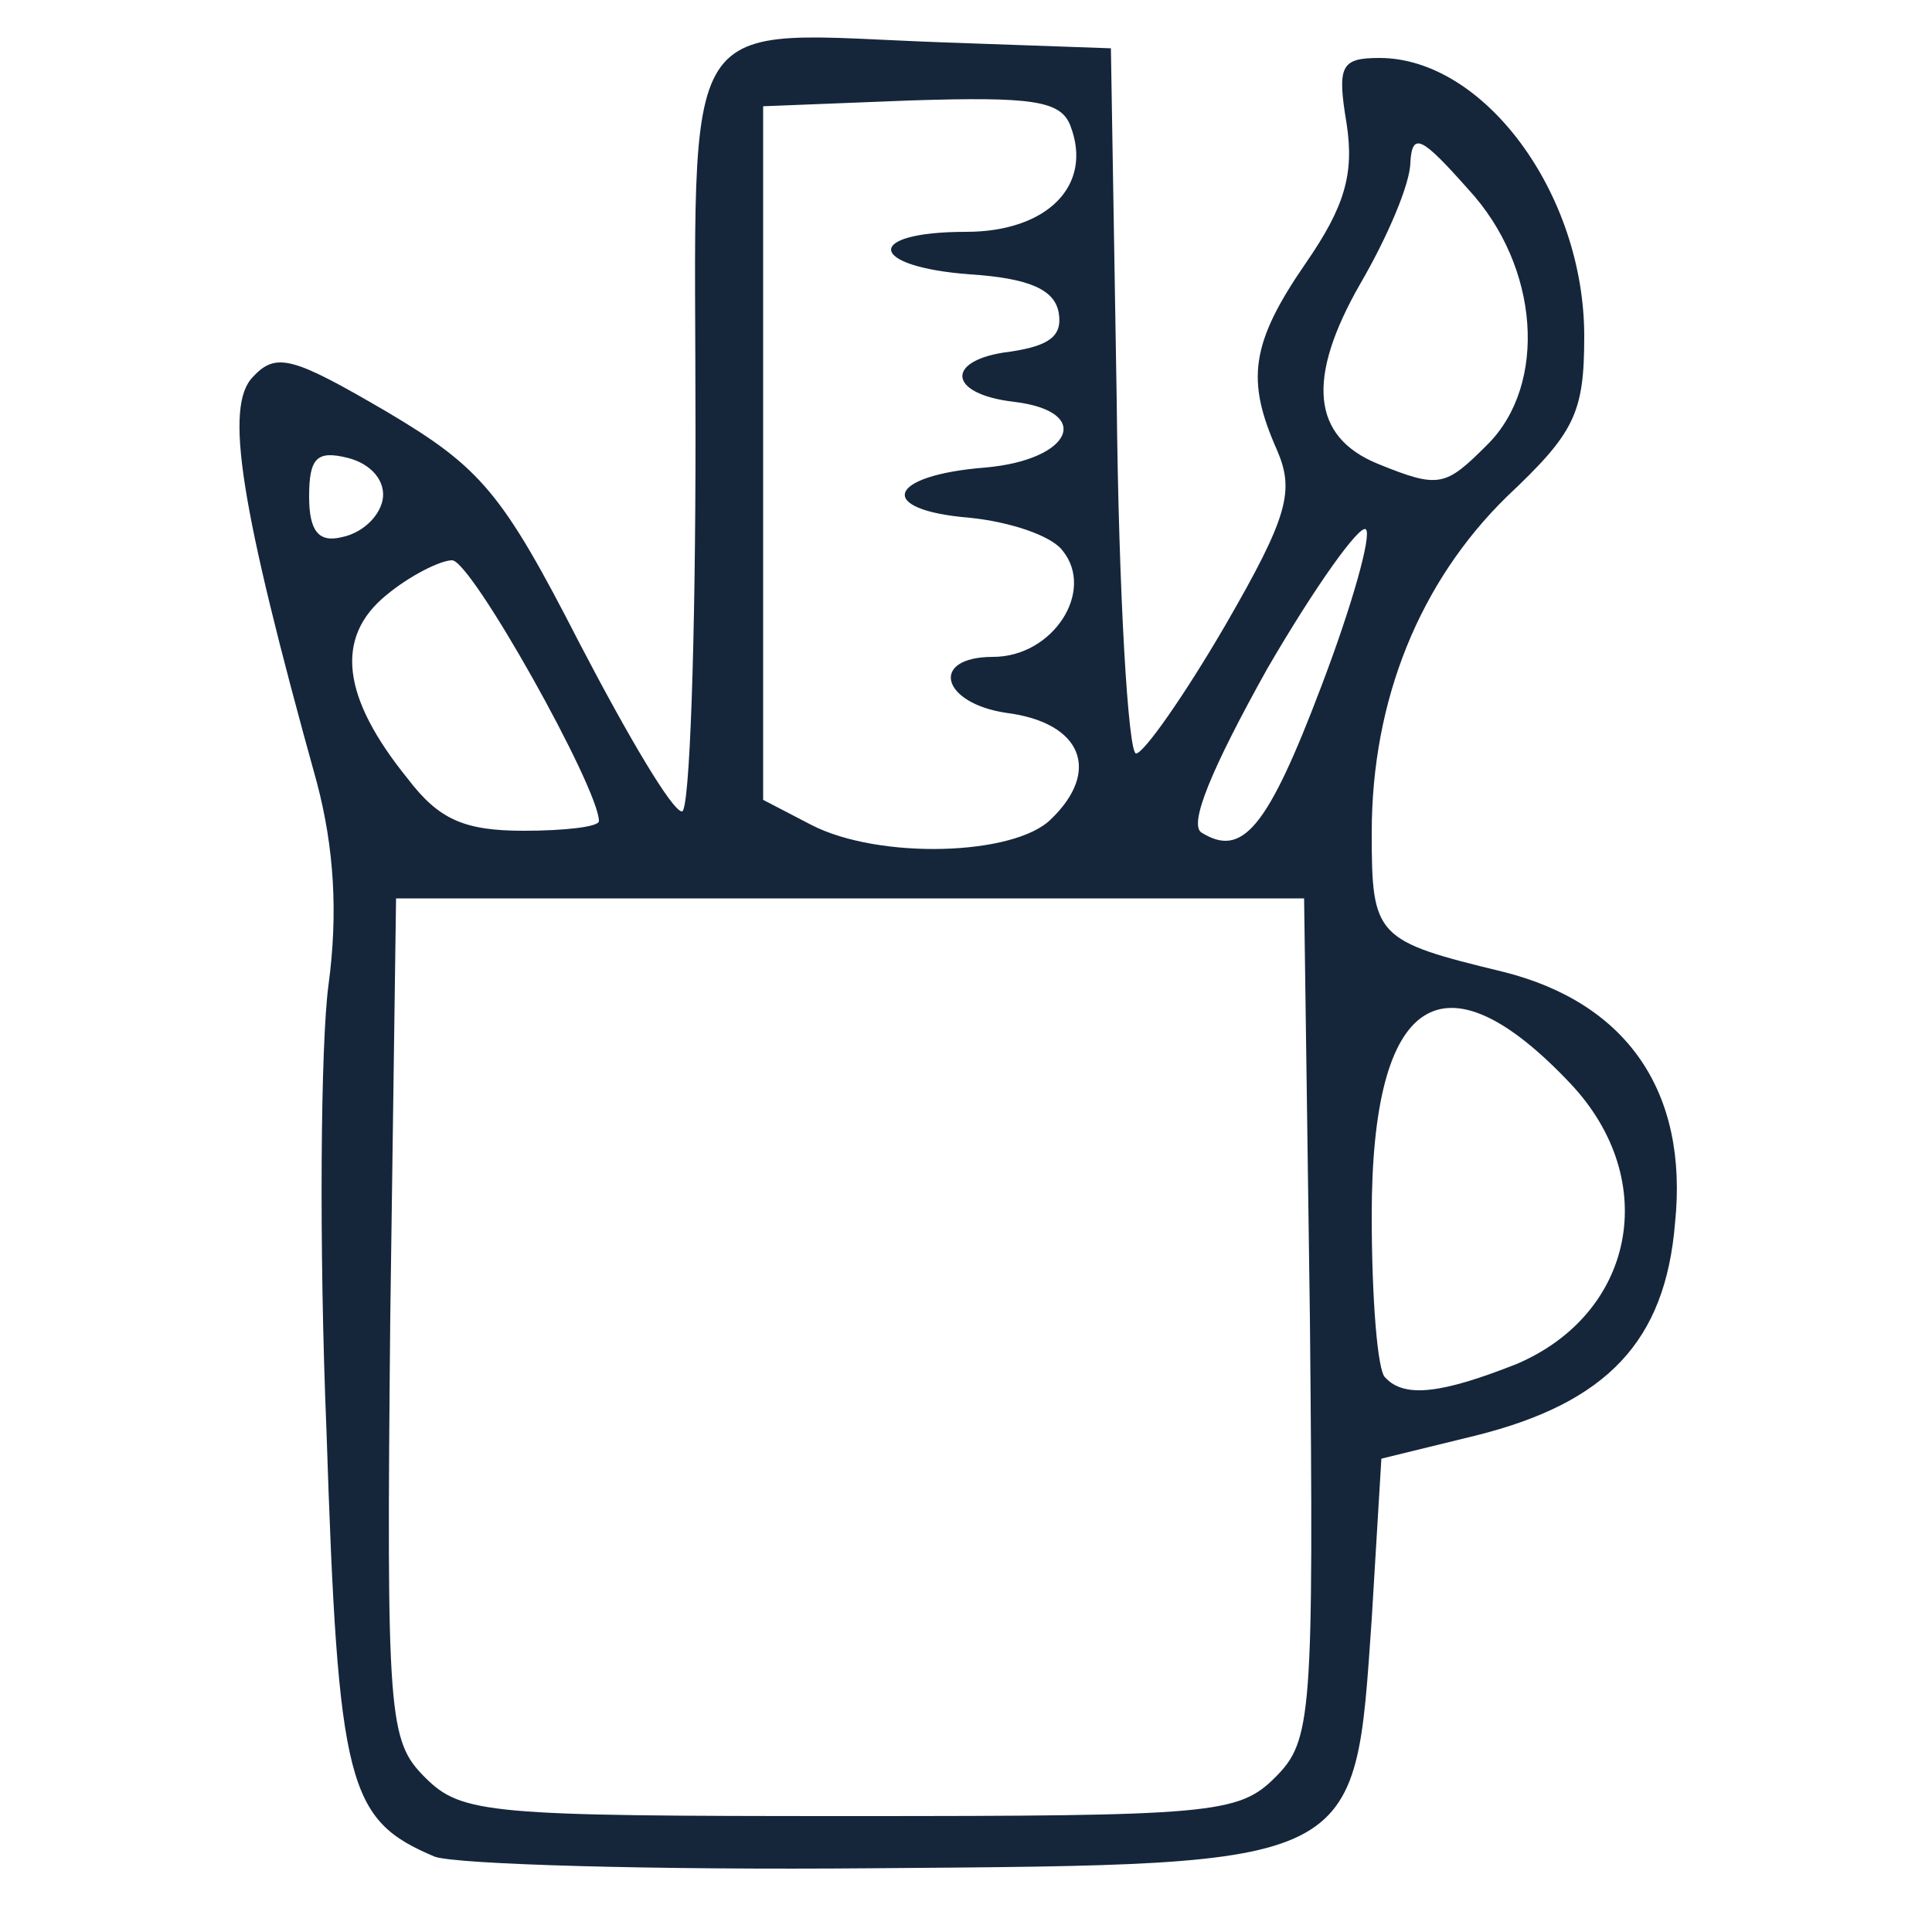
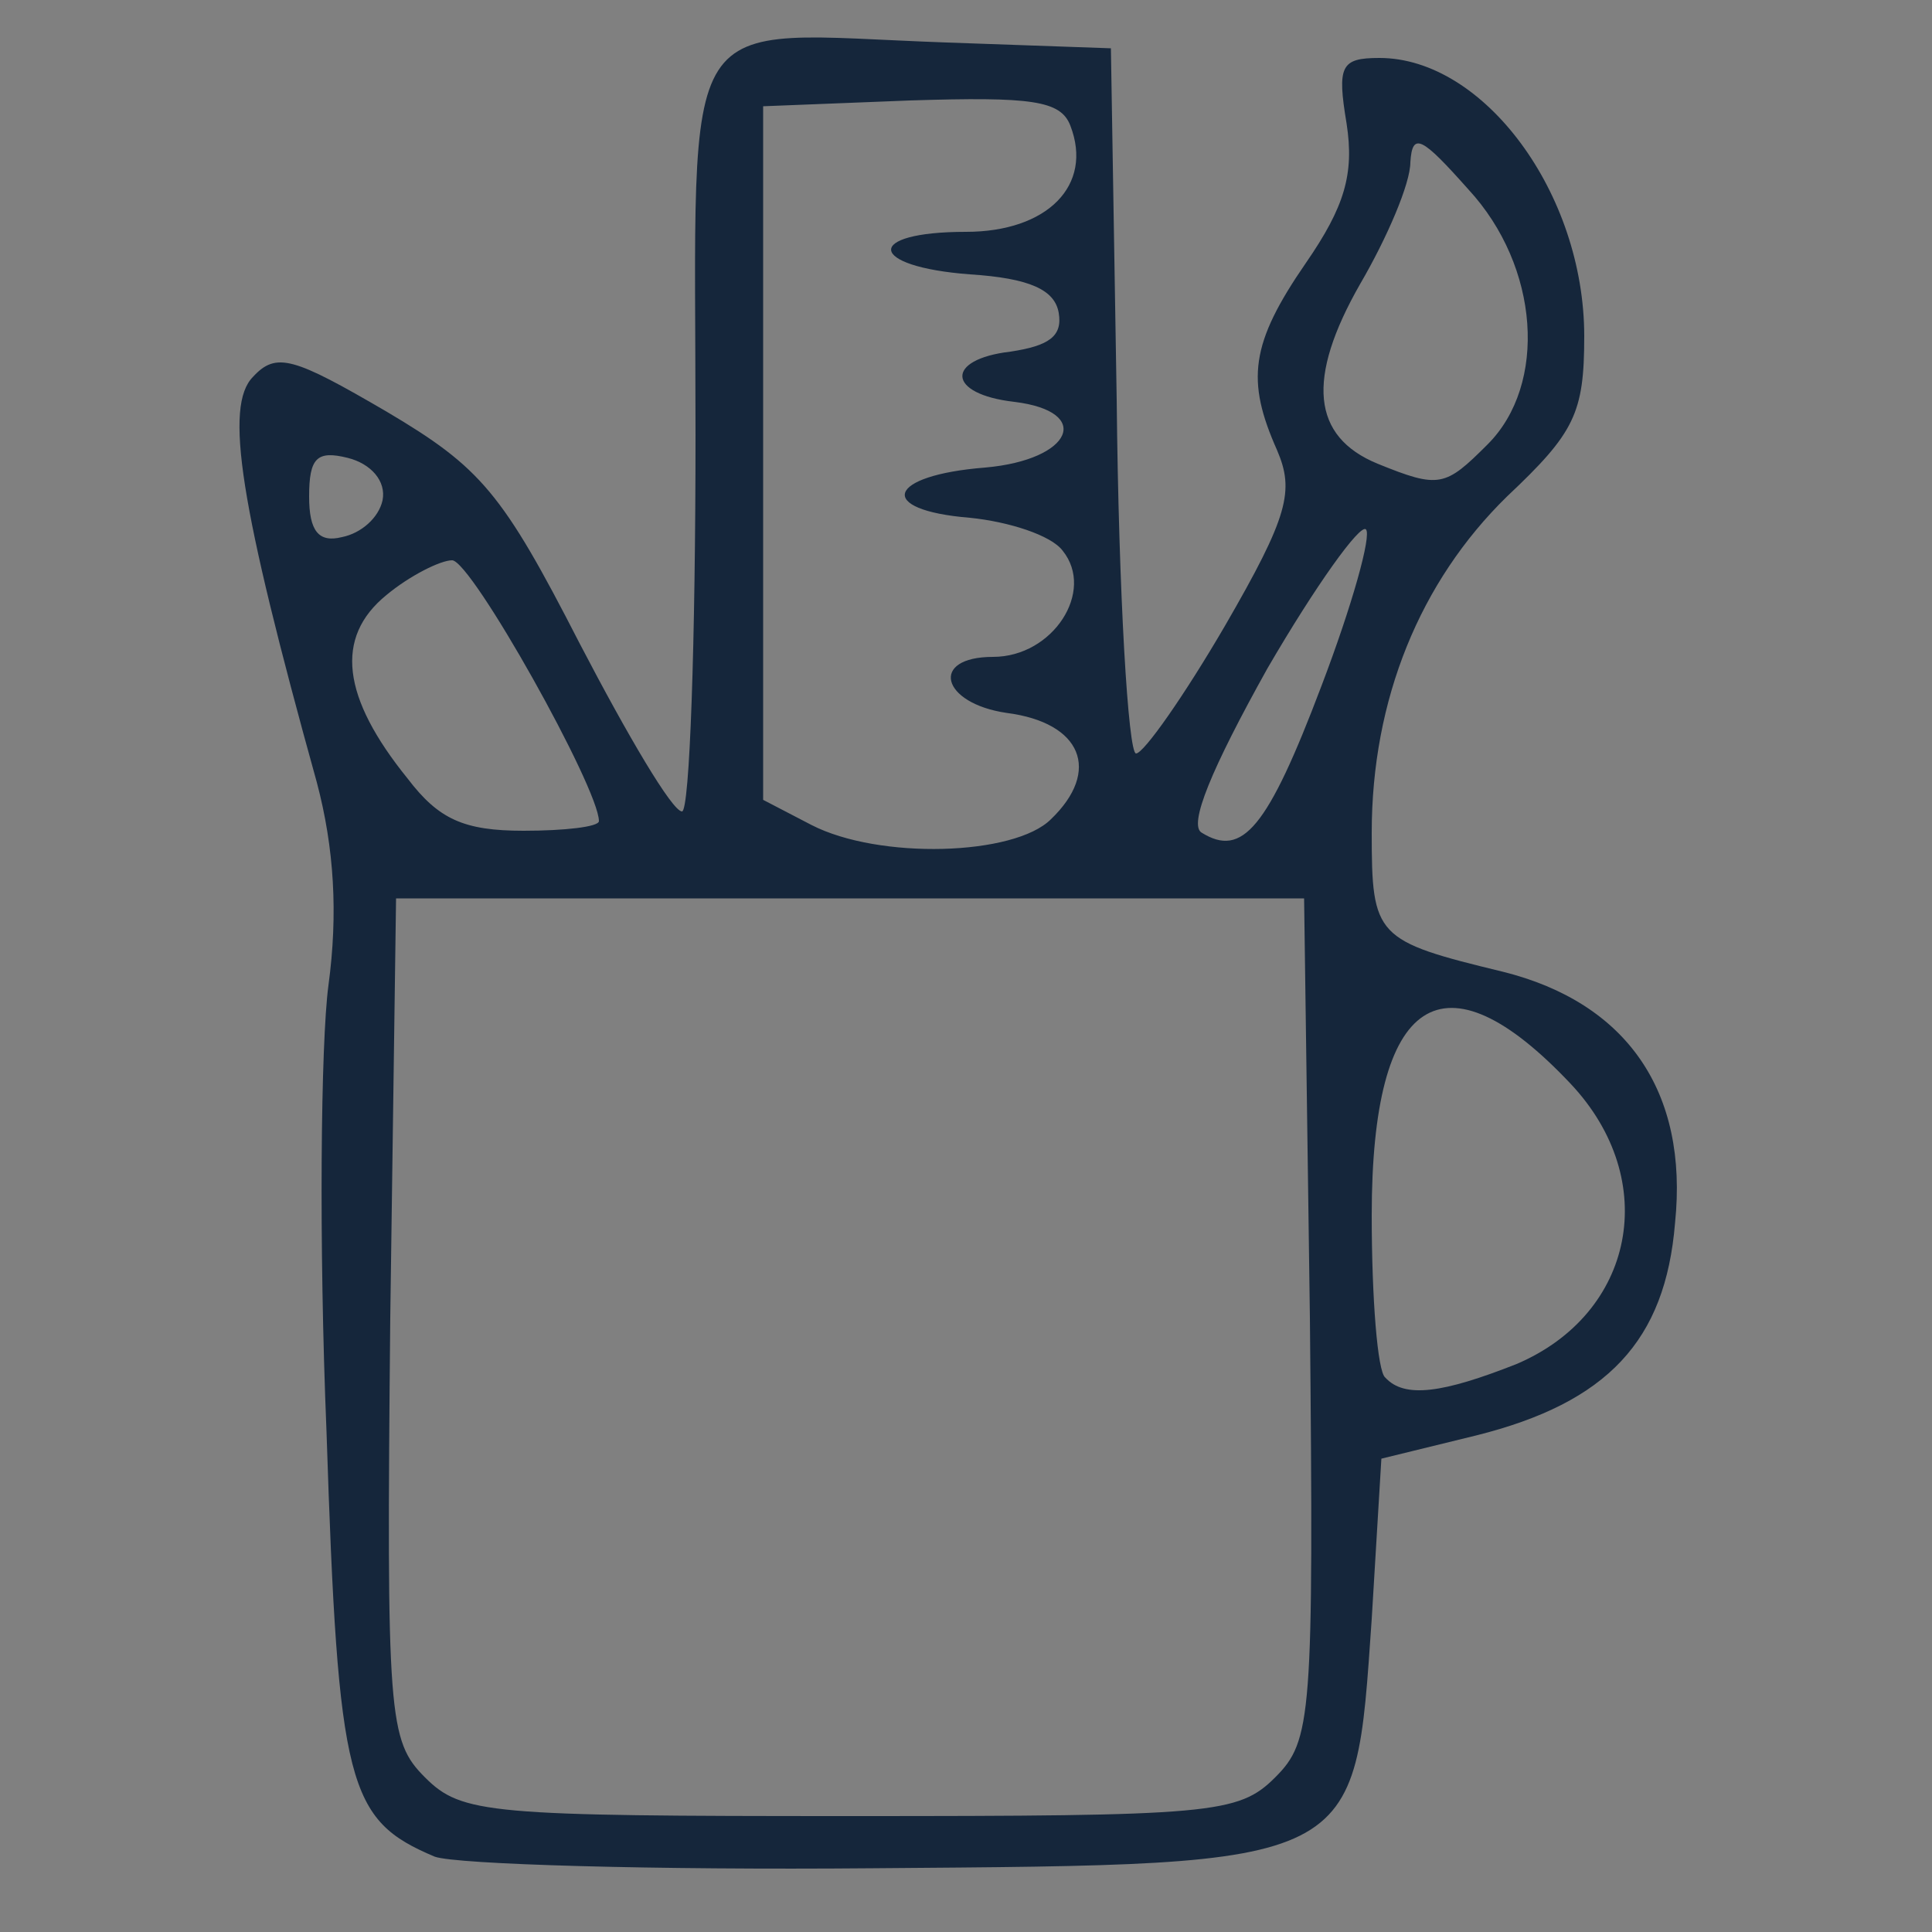
<svg xmlns="http://www.w3.org/2000/svg" version="1.0" width="100px" height="100px" viewBox="0 0 100 100" preserveAspectRatio="xMidYMid meet">
  <rect x="0" y="0" width="100" height="100" fill="#808080" stroke="none" />
  <g fill="#ffffff">
-     <path d="M0 50 l0 -50 50 0 50 0 0 50 0 50 -50 0 -50 0 0 -50z" />
-   </g>
+     </g>
  <g fill="#15263B">
    <path d="M22.5 96.1 c-4.5 -1.9 -5 -3.6 -5.6 -22 -0.4 -9.7 -0.3 -20.1 0.1 -23.1 0.5 -3.7 0.3 -7.1 -0.6 -10.5 -4 -14.4 -4.8 -19.5 -3.3 -21 1.2 -1.3 2.1 -1 6.9 1.8 4.9 2.9 6 4.2 10 12 2.5 4.8 4.8 8.7 5.3 8.7 0.4 0 0.7 -8.8 0.7 -19.5 0 -22.7 -1.2 -20.8 13 -20.3 l8.5 0.3 0.3 18.2 c0.1 10.1 0.6 18.3 1 18.3 0.4 0 2.5 -3 4.6 -6.6 3.3 -5.7 3.6 -7 2.7 -9.1 -1.6 -3.6 -1.4 -5.5 1.5 -9.7 2 -2.9 2.5 -4.6 2.1 -7.2 -0.5 -3 -0.3 -3.4 1.7 -3.4 5.4 0 10.6 7 10.6 14.4 0 4 -0.5 5 -4 8.3 -4.5 4.4 -7 10.5 -7 17.4 0 5.4 0.2 5.6 6.8 7.2 6.4 1.6 9.6 6.2 8.9 13 -0.5 6.1 -3.5 9.3 -10.3 11 l-4.9 1.2 -0.5 8.3 c-0.9 12.9 -0.4 12.7 -25.8 12.9 -11.4 0.1 -21.6 -0.2 -22.7 -0.6z m43.5 -4.1 c1.9 -1.9 2 -3.1 1.8 -23.8 l-0.3 -21.7 -23.5 0 -23.5 0 -0.3 21.7 c-0.2 20.7 -0.1 21.9 1.8 23.8 1.9 1.9 3.3 2 22 2 18.7 0 20.1 -0.1 22 -2z m12.5 -21.4 c6.1 -2.6 7.5 -9.5 2.8 -14.5 -6.6 -7 -10.3 -4.6 -10.3 6.8 0 4.3 0.3 8.1 0.7 8.4 1 1.1 3 0.8 6.8 -0.7z m-24.1 -28.2 c2.6 -2.5 1.6 -5 -2.3 -5.5 -3.4 -0.5 -4 -2.9 -0.7 -2.9 3.1 0 5.3 -3.4 3.6 -5.5 -0.6 -0.8 -2.8 -1.5 -4.8 -1.7 -4.9 -0.4 -4.3 -2.2 0.8 -2.6 4.5 -0.4 5.6 -2.9 1.5 -3.4 -3.5 -0.4 -3.6 -2.2 -0.2 -2.6 2 -0.3 2.7 -0.8 2.5 -2 -0.2 -1.2 -1.5 -1.8 -4.6 -2 -5.3 -0.4 -5.5 -2.2 -0.2 -2.2 4.2 0 6.6 -2.4 5.4 -5.5 -0.5 -1.3 -2 -1.5 -8.3 -1.3 l-7.6 0.3 0 18 0 17.9 2.5 1.3 c3.5 1.8 10.5 1.6 12.4 -0.3z m14 -6.9 c1.6 -4.2 2.6 -7.8 2.3 -8.1 -0.3 -0.3 -2.6 2.9 -5.1 7.2 -2.9 5.2 -4.1 8.1 -3.4 8.5 2.1 1.3 3.4 -0.2 6.2 -7.6z m-37.4 7 c0 -1.7 -6.6 -13.5 -7.6 -13.5 -0.6 0 -2.2 0.8 -3.4 1.8 -2.7 2.2 -2.3 5.3 1.1 9.5 1.6 2.1 2.9 2.7 6 2.7 2.1 0 3.9 -0.2 3.9 -0.5z m-11.2 -16.6 c0.2 -1 -0.6 -1.9 -1.8 -2.2 -1.6 -0.4 -2 0 -2 2 0 1.8 0.5 2.4 1.7 2.1 1 -0.2 1.9 -1 2.1 -1.9z m57.2 -2.9 c3.1 -3.1 2.7 -9.2 -1 -13.2 -2.4 -2.7 -2.9 -3 -3 -1.4 0 1.1 -1.2 3.9 -2.6 6.3 -2.8 4.9 -2.5 7.9 0.9 9.3 3.2 1.3 3.5 1.2 5.7 -1z" />
  </g>
</svg>